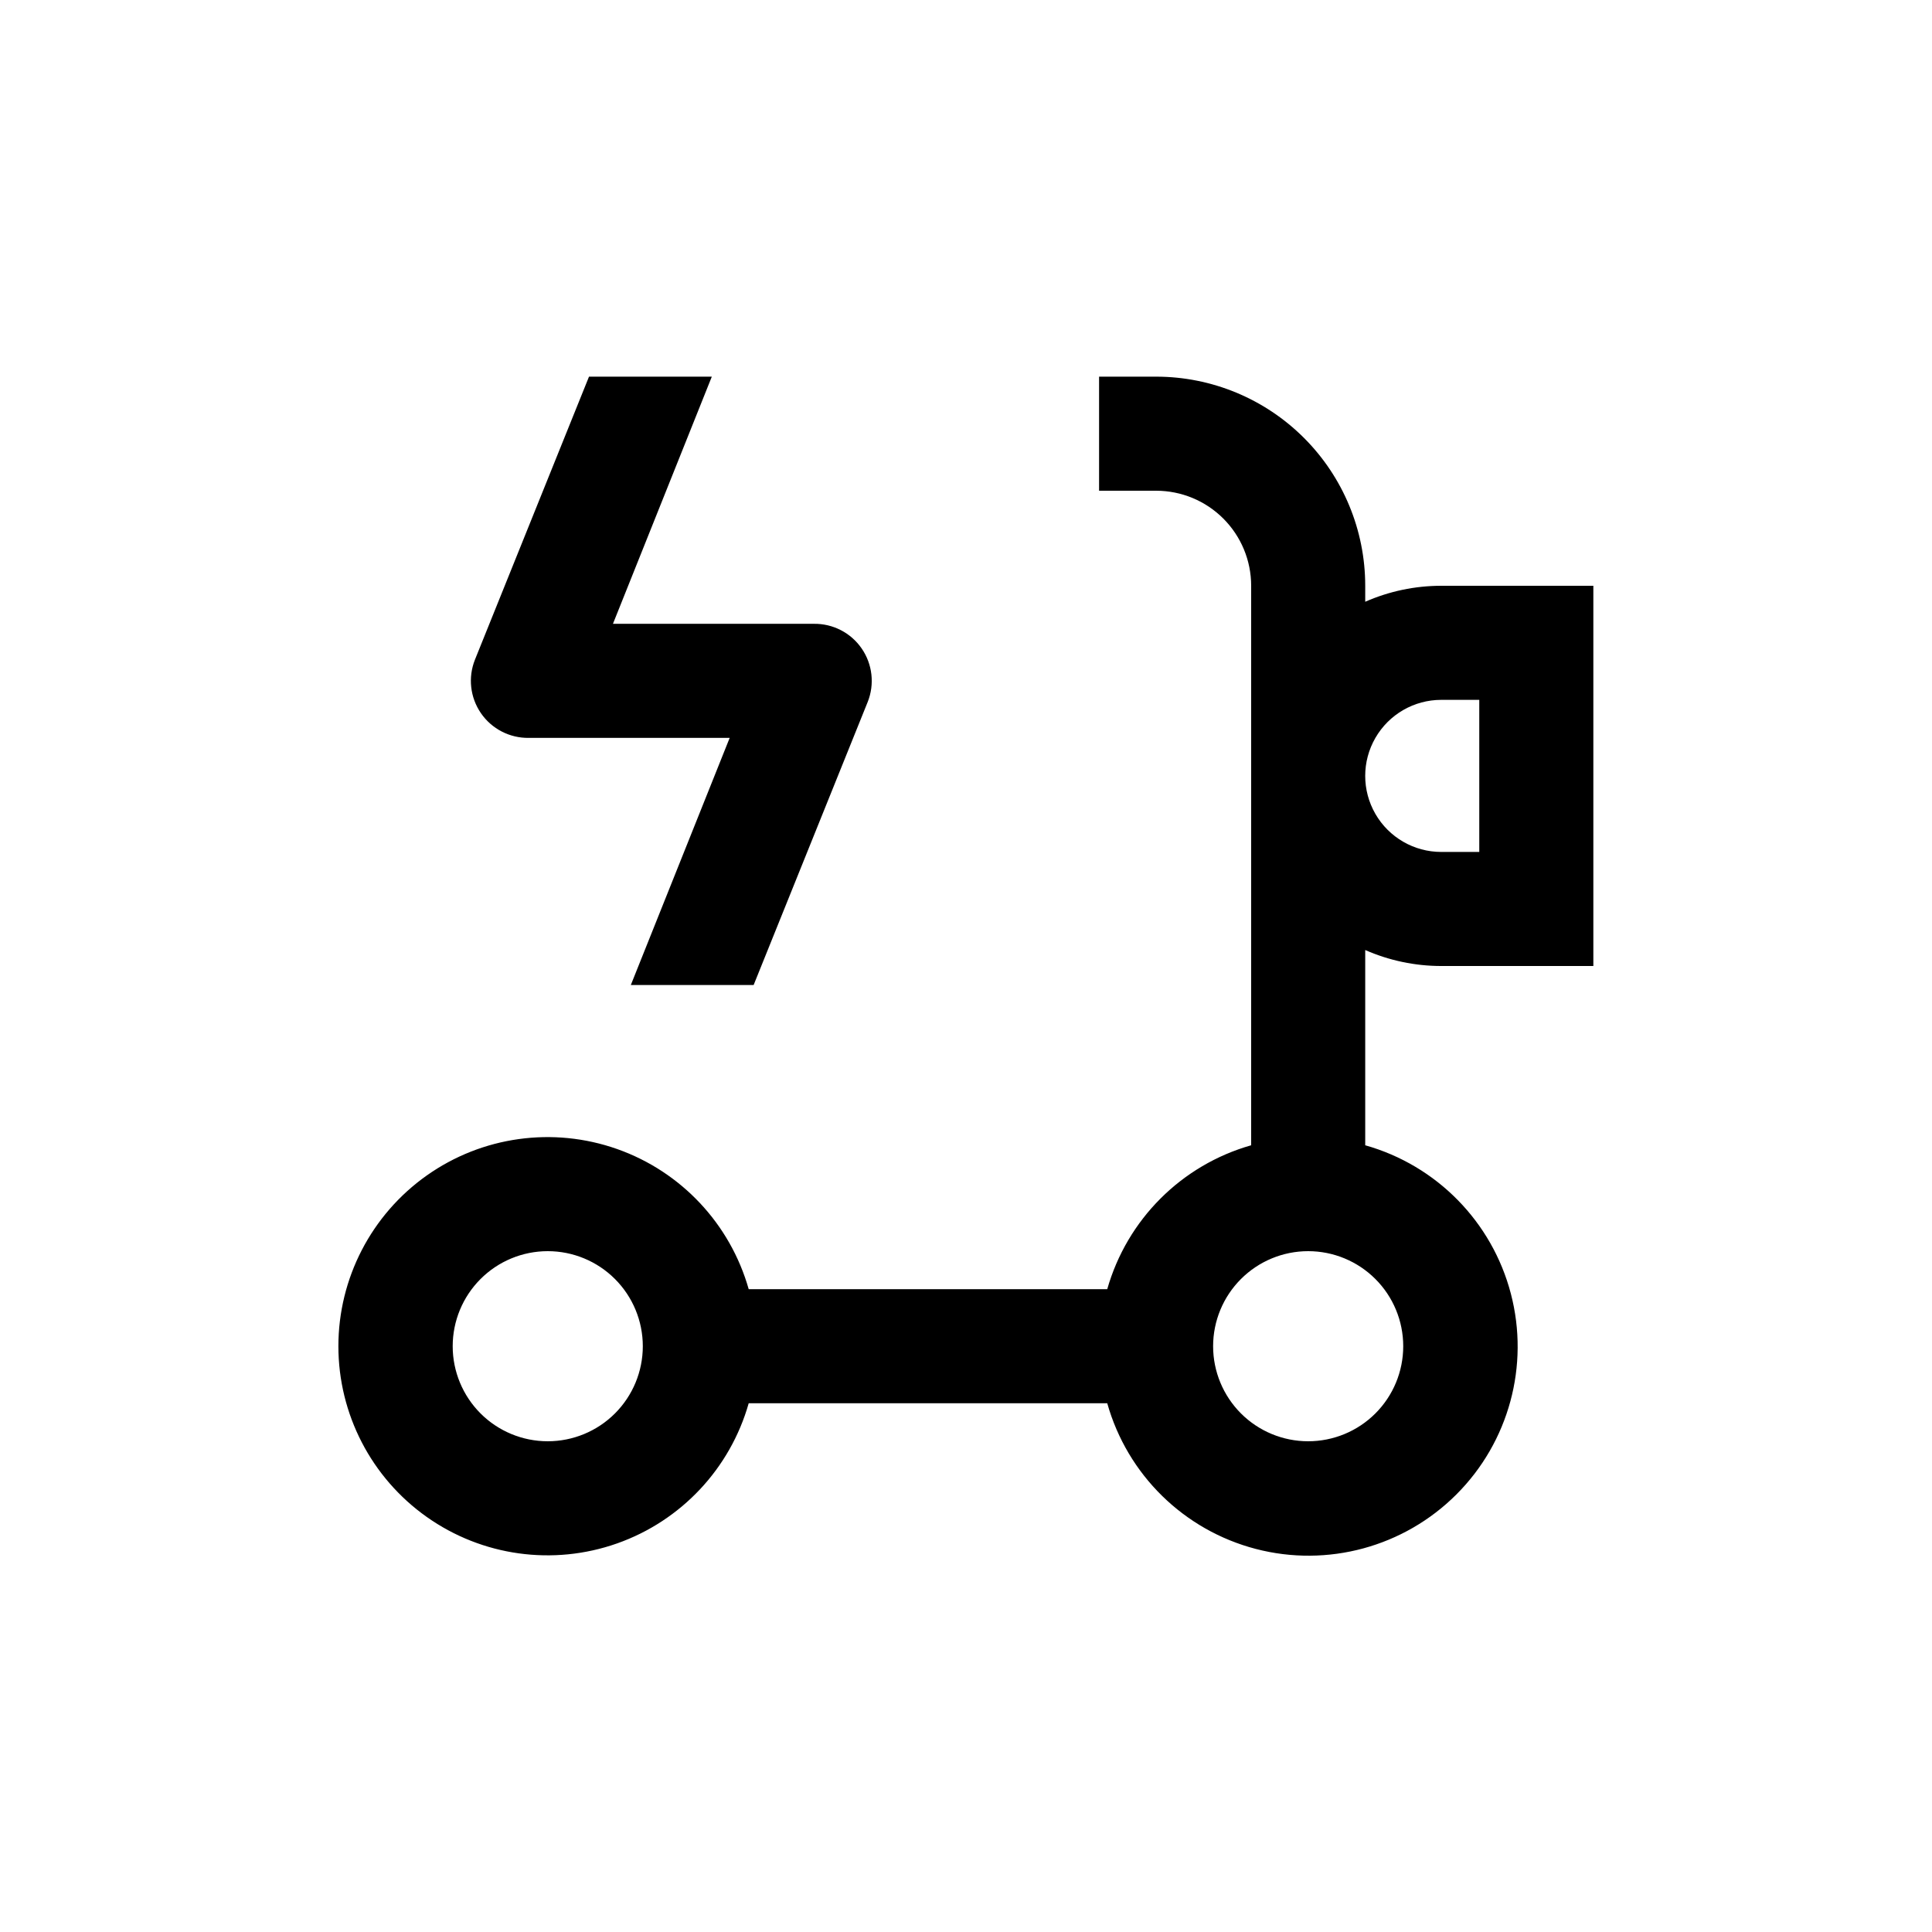
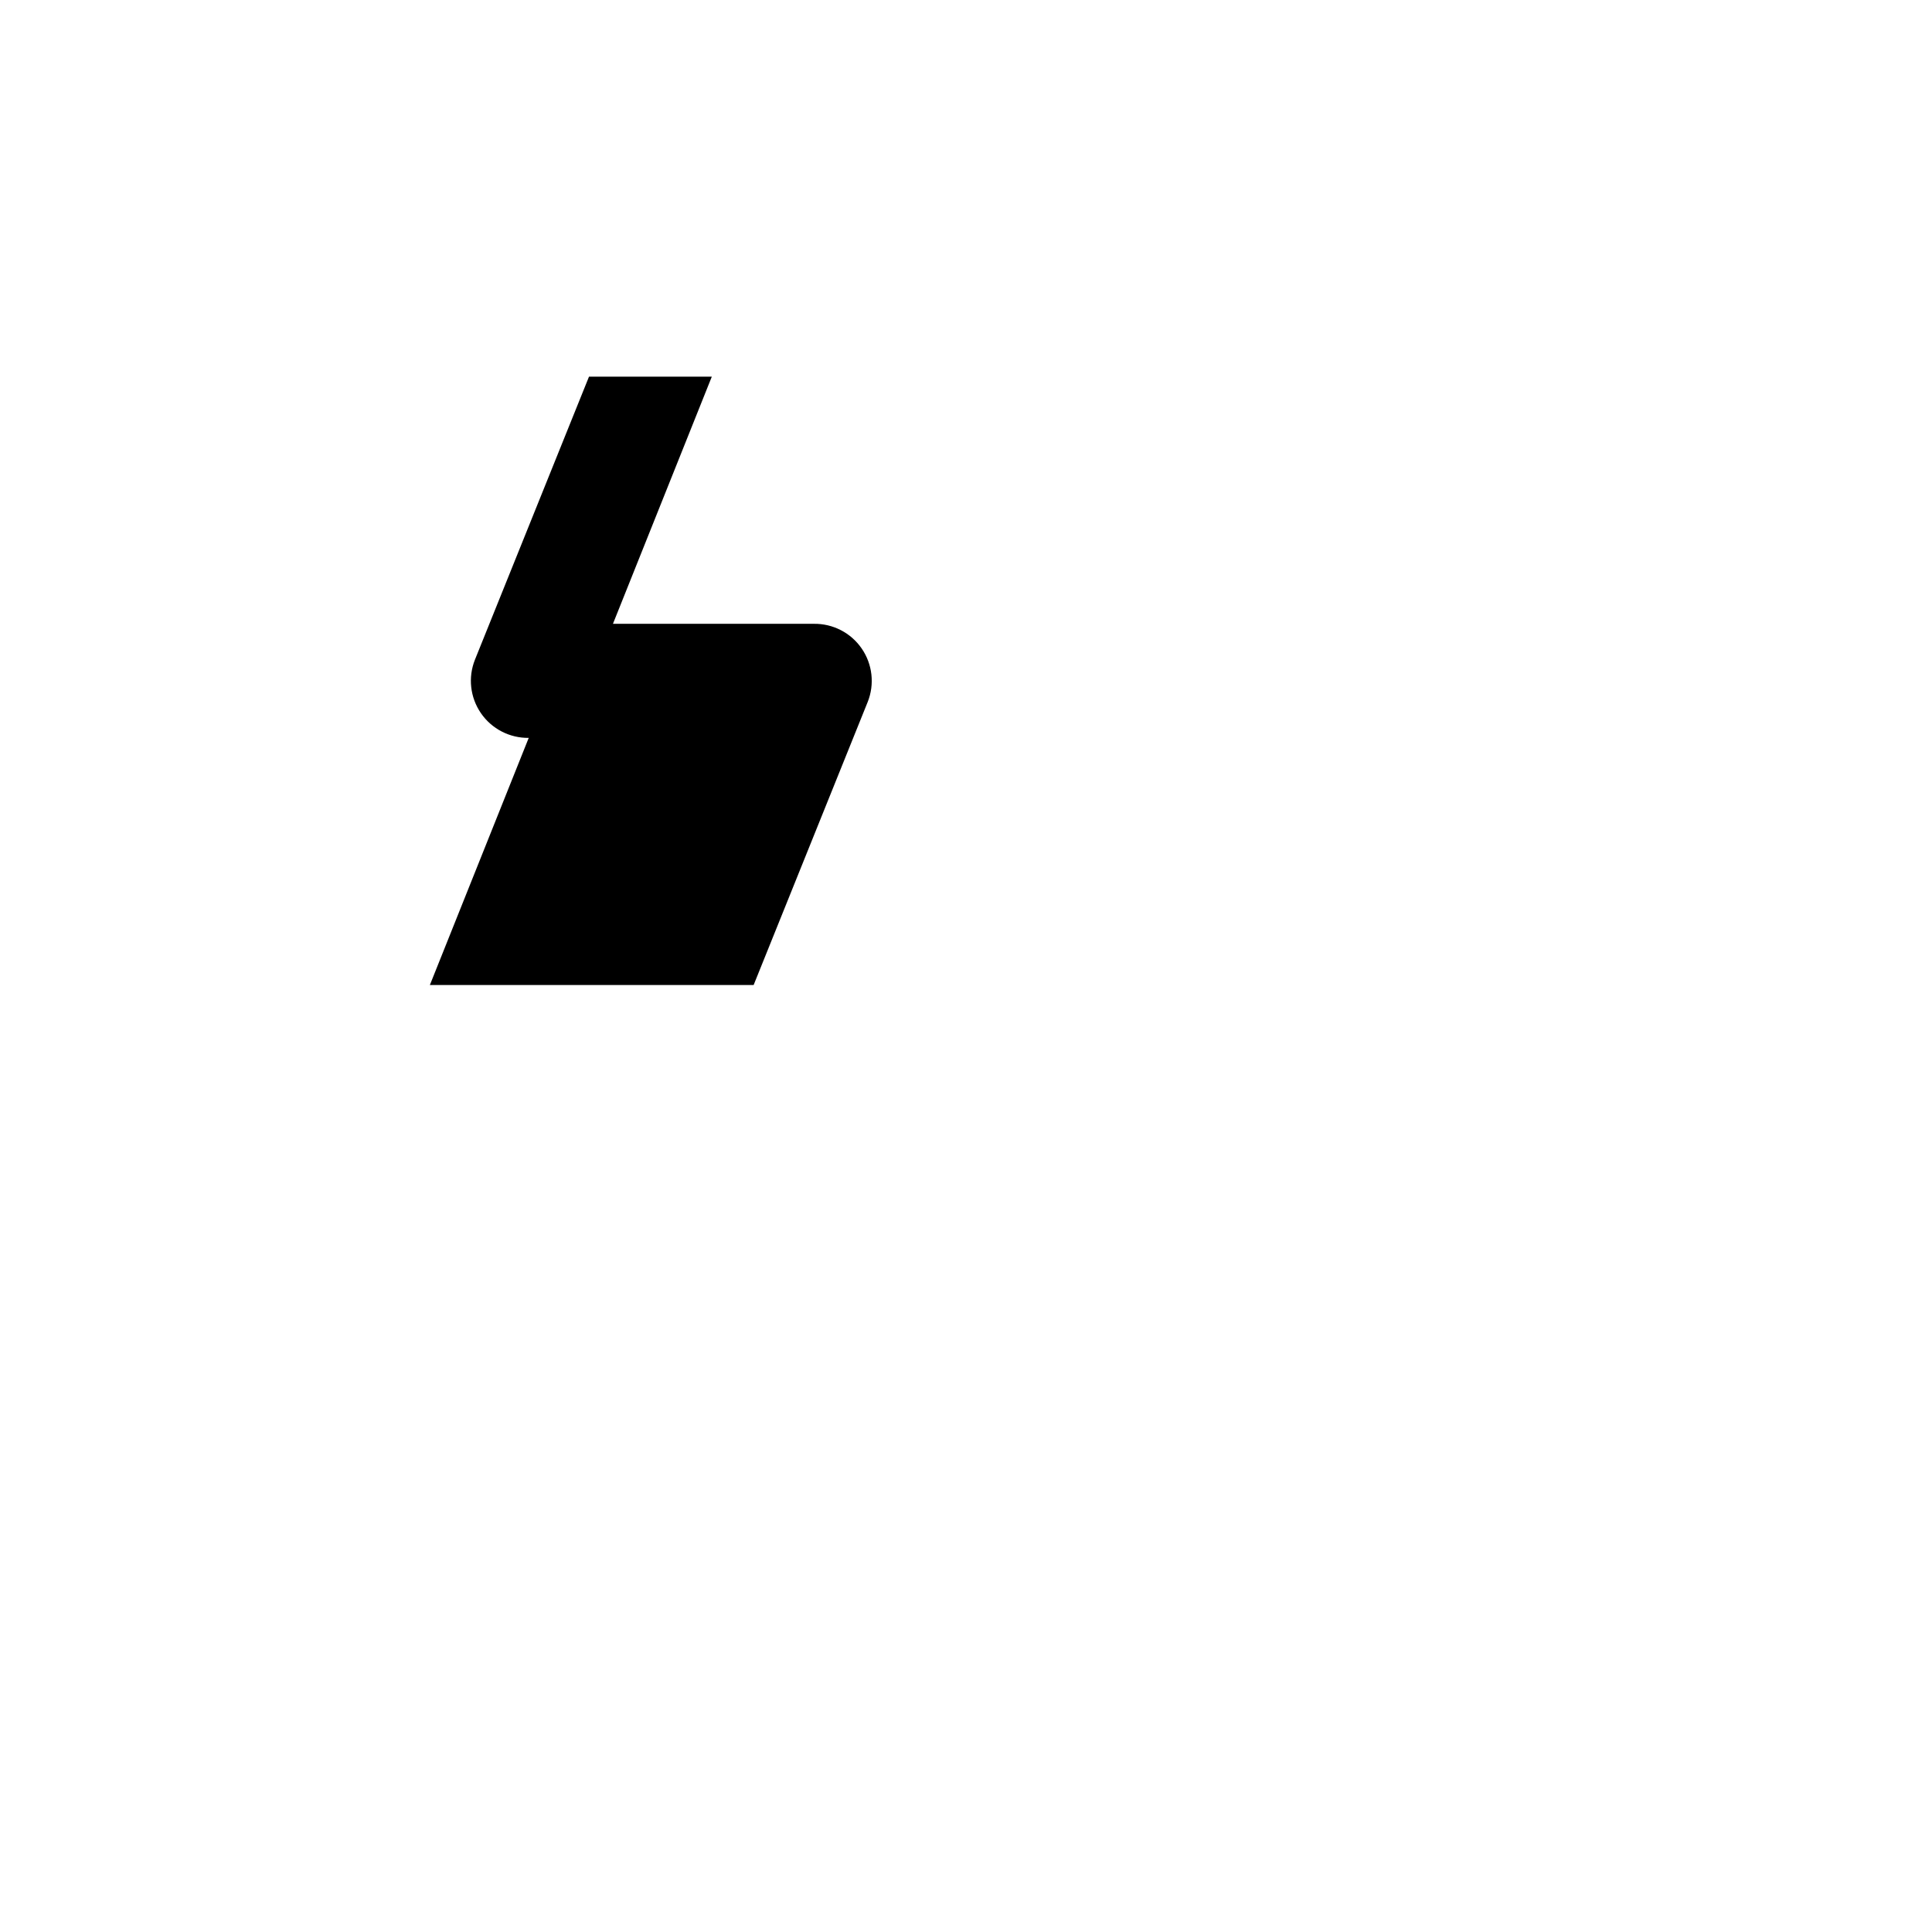
<svg xmlns="http://www.w3.org/2000/svg" fill="#000000" width="800px" height="800px" version="1.1" viewBox="144 144 512 512">
  <g>
-     <path d="m525.95 299.24c-6.938-0.004-13.801 1.438-20.152 4.231v-4.231c0-14.699-5.836-28.797-16.23-39.188-10.395-10.395-24.488-16.234-39.188-16.234h-15.113v30.23h15.113c6.68 0 13.09 2.652 17.812 7.379 4.723 4.723 7.379 11.129 7.379 17.812v148.27c-18.461 5.25-32.887 19.68-38.141 38.137h-95.016c-4.906-17.305-17.906-31.152-34.867-37.141-16.961-5.988-35.773-3.375-50.457 7.012-14.684 10.391-23.414 27.258-23.414 45.246 0 17.984 8.73 34.855 23.414 45.242 14.684 10.387 33.496 13.004 50.457 7.012 16.961-5.988 29.961-19.836 34.867-37.141h95.016c5.336 18.938 20.309 33.625 39.344 38.598 19.035 4.973 39.277-0.523 53.188-14.434 13.914-13.91 19.406-34.156 14.434-53.191-4.969-19.035-19.66-34.008-38.598-39.34v-51.742c6.352 2.793 13.215 4.234 20.152 4.234h40.305v-100.76zm-236.79 226.71c-6.68 0-13.09-2.652-17.812-7.375-4.723-4.727-7.379-11.133-7.379-17.812 0-6.684 2.656-13.09 7.379-17.812 4.723-4.727 11.133-7.379 17.812-7.379 6.68 0 13.09 2.652 17.812 7.379 4.723 4.723 7.379 11.129 7.379 17.812 0 6.68-2.656 13.086-7.379 17.812-4.723 4.723-11.133 7.375-17.812 7.375zm226.71-25.191v0.004c0 6.68-2.652 13.086-7.379 17.812-4.723 4.723-11.133 7.375-17.812 7.375-6.68 0-13.086-2.652-17.812-7.375-4.723-4.727-7.379-11.133-7.379-17.812 0-6.684 2.656-13.09 7.379-17.812 4.727-4.727 11.133-7.379 17.812-7.379 6.68 0 13.09 2.652 17.812 7.379 4.727 4.723 7.379 11.129 7.379 17.812zm20.152-130.99-10.078 0.004c-7.199 0-13.852-3.84-17.449-10.074-3.602-6.238-3.602-13.918 0-20.152 3.598-6.238 10.25-10.078 17.449-10.078h10.078z" />
-     <path d="m343.72 405.04 30.23-75.016c1.867-4.691 1.27-10.008-1.594-14.164-2.863-4.16-7.617-6.613-12.664-6.543h-53.254l26.199-65.496h-32.547l-30.23 75.016v0.004c-1.867 4.691-1.27 10.004 1.594 14.164s7.617 6.613 12.664 6.543h53.254l-26.199 65.496z" />
+     <path d="m343.72 405.04 30.23-75.016c1.867-4.691 1.27-10.008-1.594-14.164-2.863-4.16-7.617-6.613-12.664-6.543h-53.254l26.199-65.496h-32.547l-30.23 75.016v0.004c-1.867 4.691-1.27 10.004 1.594 14.164s7.617 6.613 12.664 6.543l-26.199 65.496z" />
  </g>
</svg>